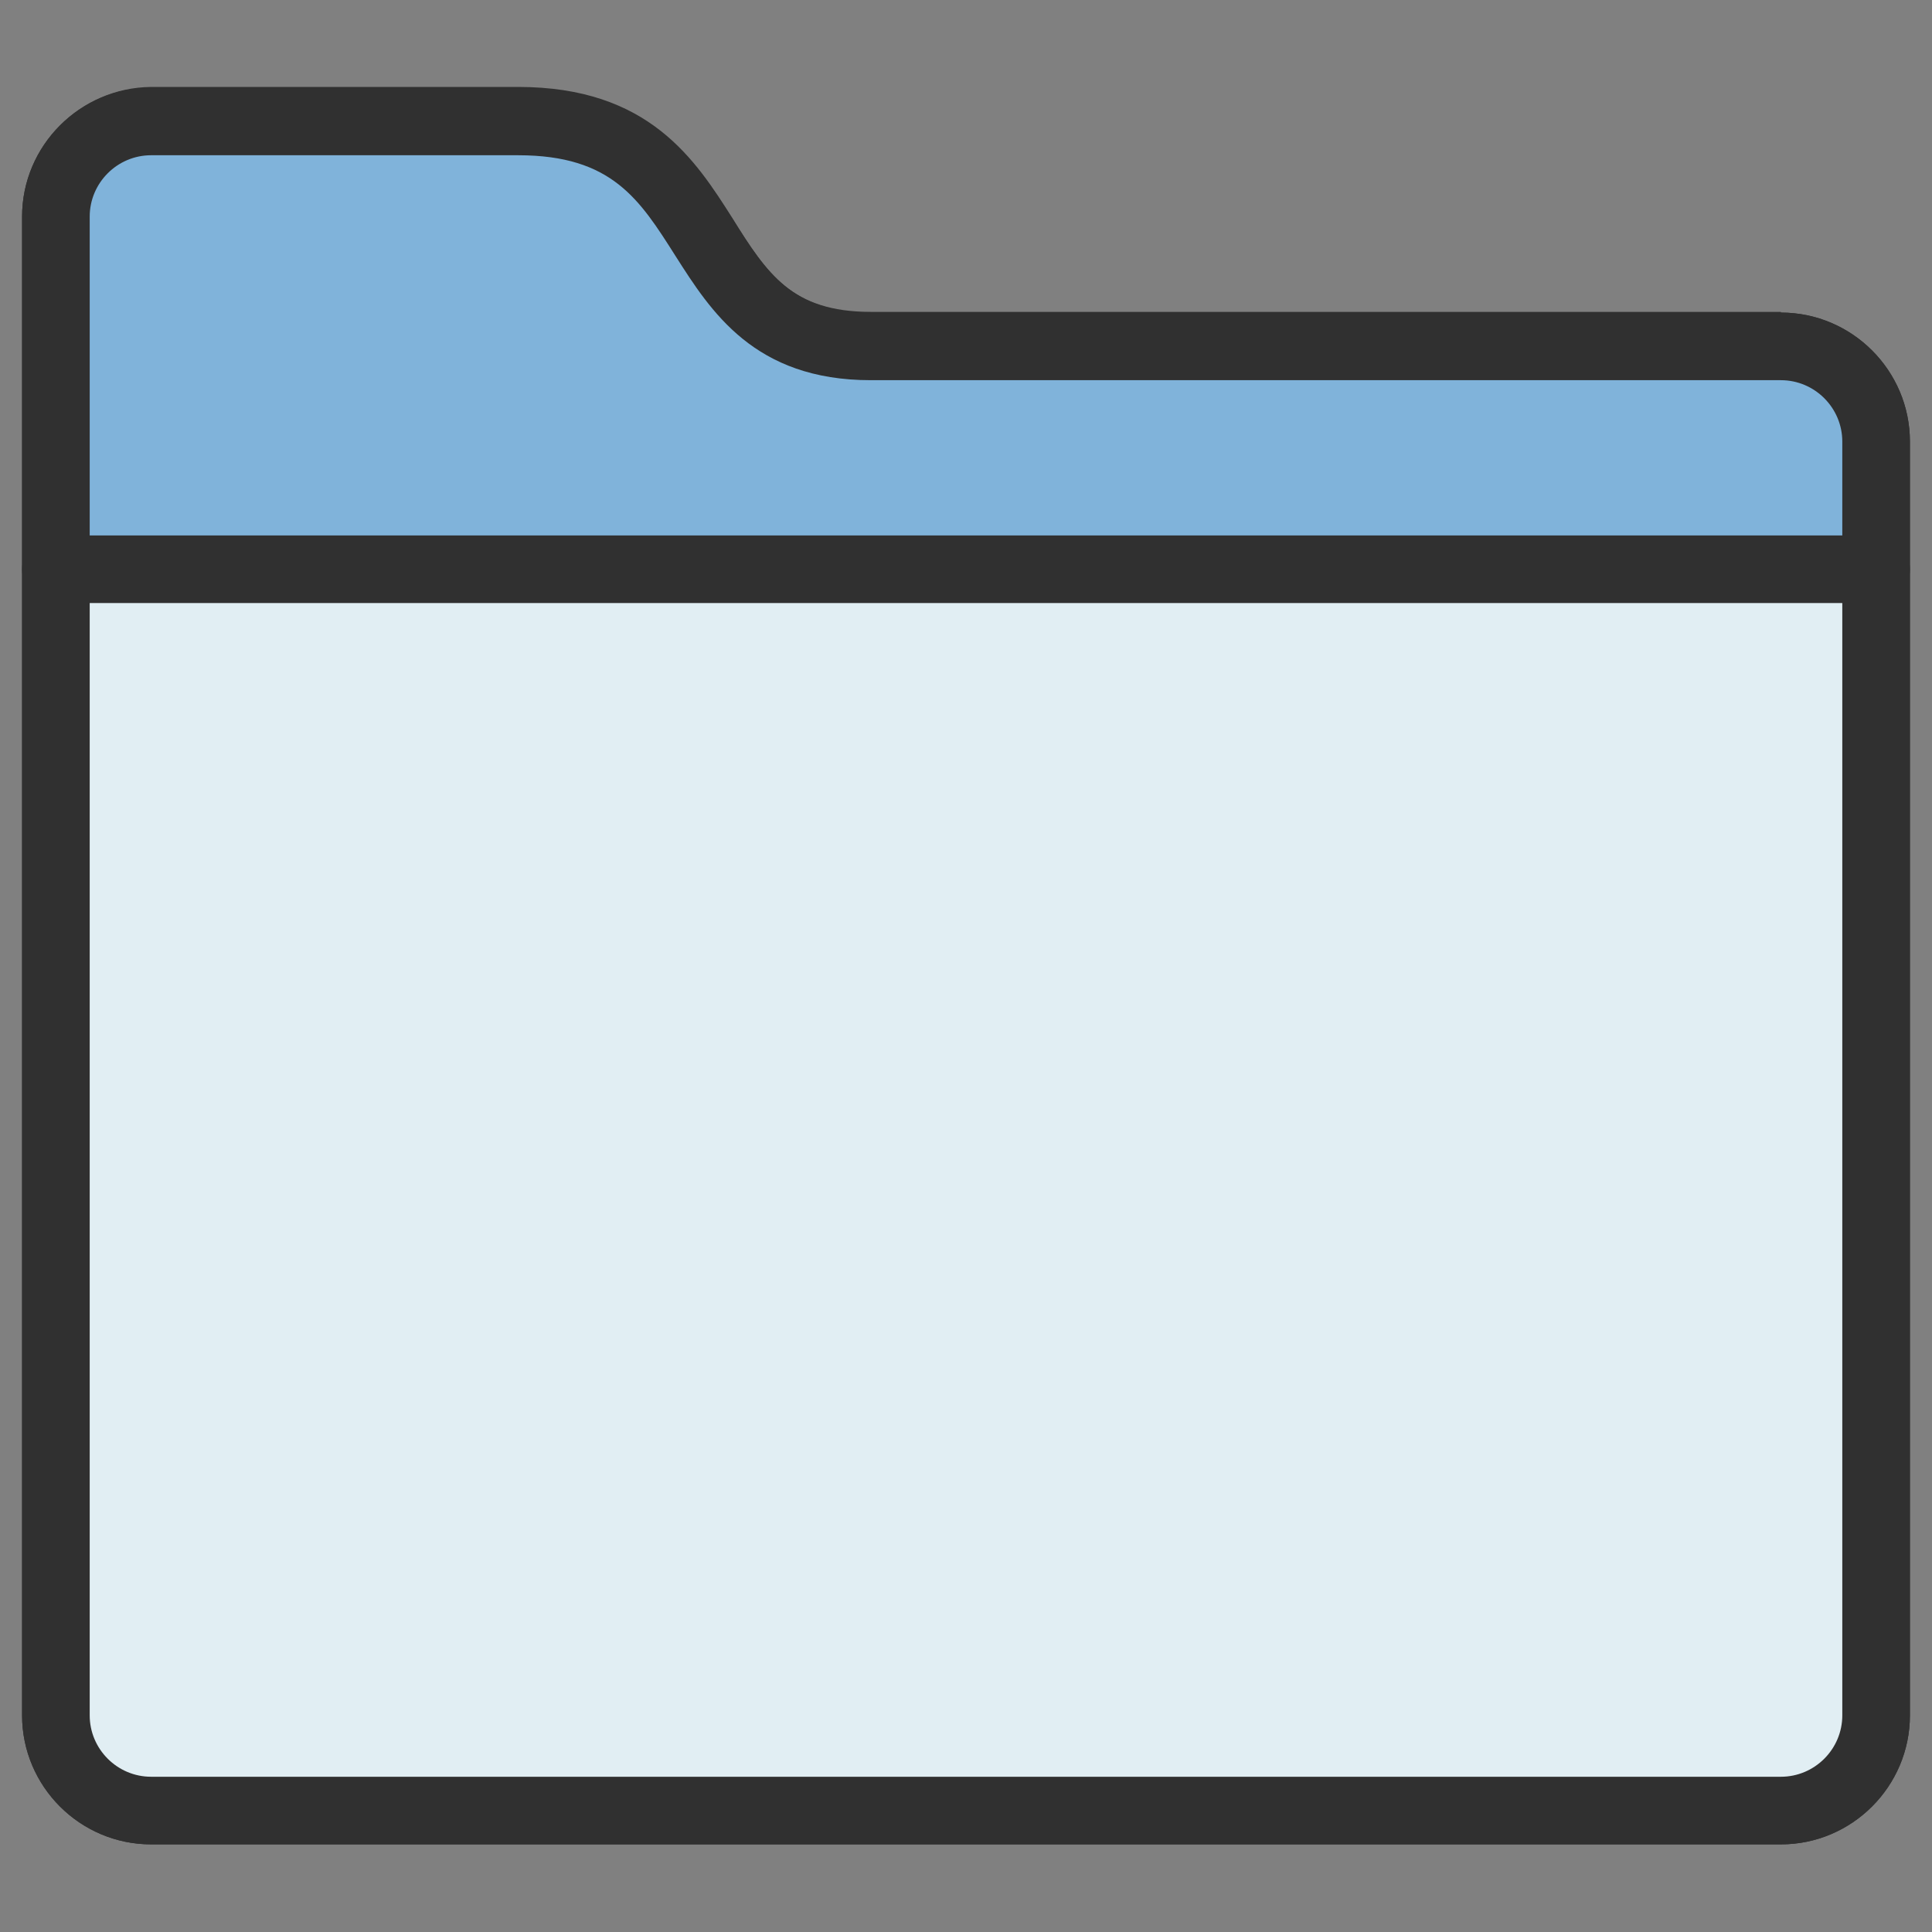
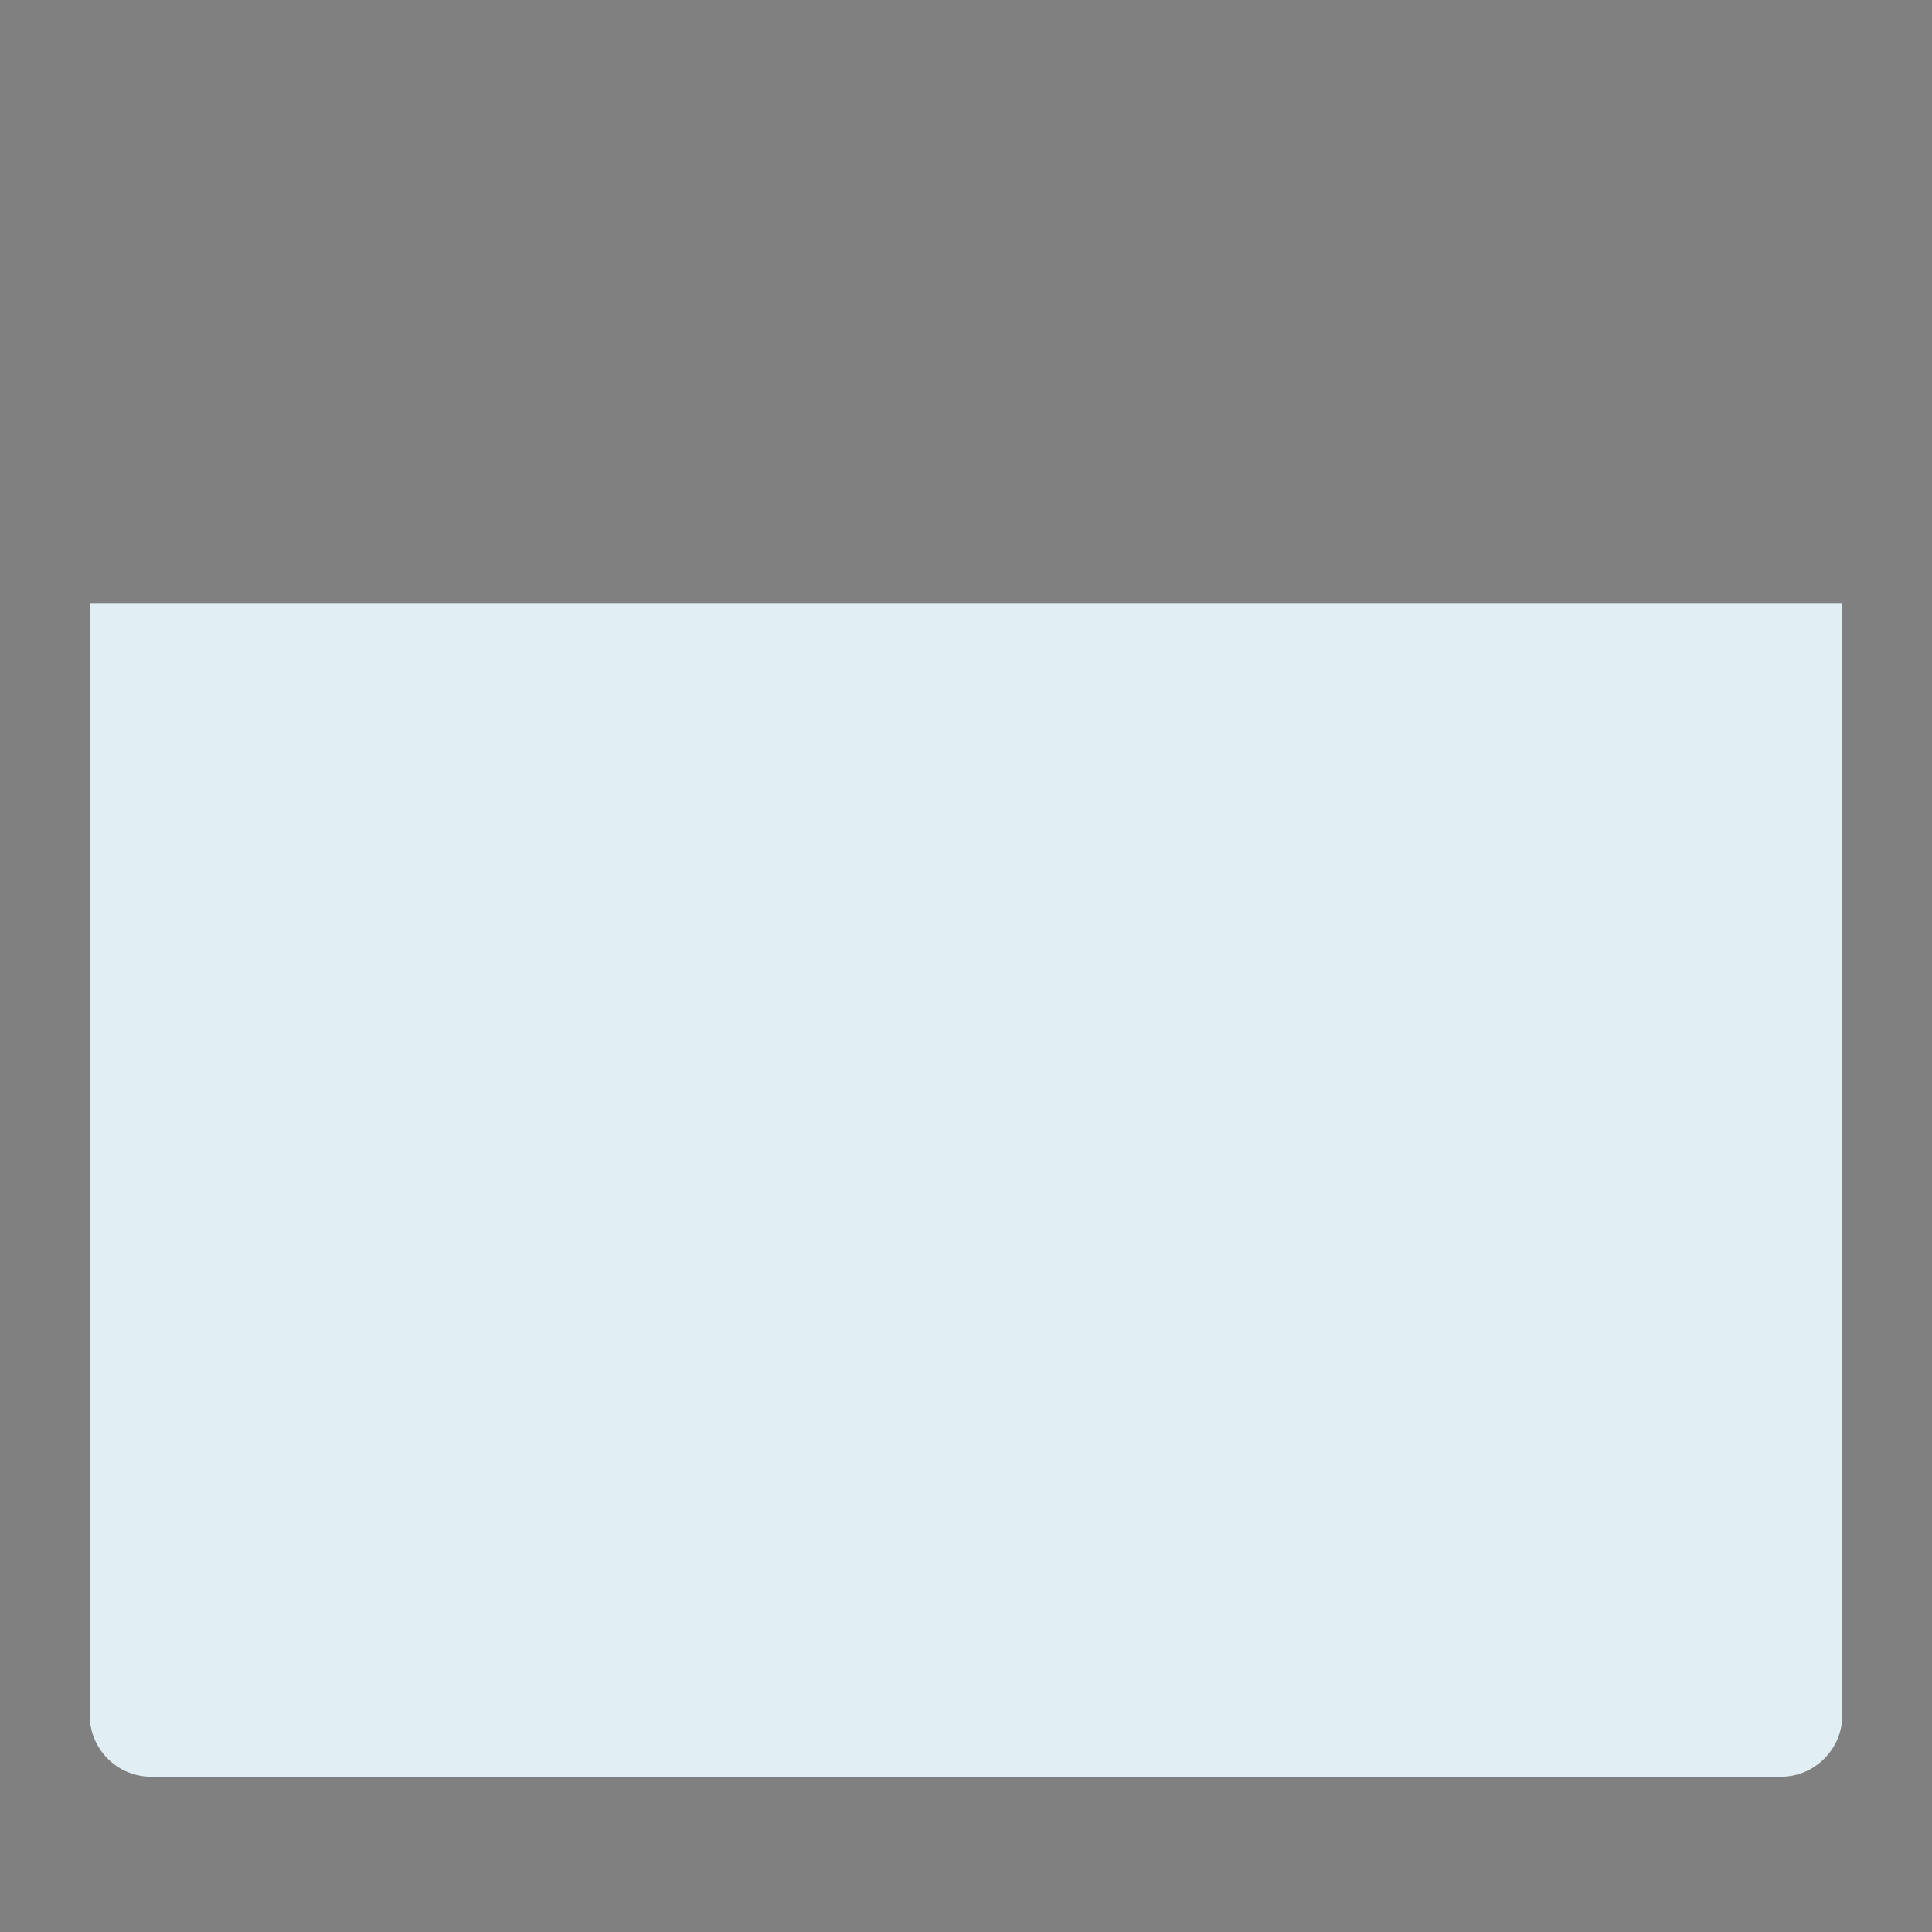
<svg xmlns="http://www.w3.org/2000/svg" id="_イヤー_2" width="28" height="28" viewBox="0 0 28 28">
  <rect x="0" y="0" width="28" height="28" fill="#808080" stroke="none" />
  <defs>
    <style>.cls-1{fill:#80b3da;}.cls-2{fill:#303030;}.cls-3{fill:none;}.cls-4{fill:#e1eef3;}</style>
  </defs>
  <g id="_ンテンツ">
    <g>
      <g>
        <g>
-           <path class="cls-2" d="M25.81,26.73h-5.23c-.27,0-.49-.22-.49-.49s.22-.49,.49-.49h5.23c.49,0,.89-.4,.89-.89V6.4c0-.49-.4-.89-.89-.89H12.62c-1.69,0-2.32-1-2.83-1.8-.52-.81-.93-1.46-2.28-1.46H2.19c-.49,0-.89,.4-.89,.89V24.86c0,.49,.4,.89,.89,.89H23.47c.27,0,.49,.22,.49,.49s-.22,.49-.49,.49H2.19c-1.03,0-1.87-.84-1.87-1.87V3.14c0-1.03,.84-1.87,1.87-1.87H7.51c1.89,0,2.57,1.06,3.11,1.91,.5,.78,.86,1.35,2,1.35h13.19c1.03,0,1.87,.84,1.87,1.87V24.86c0,1.03-.84,1.87-1.87,1.87Z" />
-           <path class="cls-2" d="M27.19,8.74H.81c-.27,0-.49-.22-.49-.49s.22-.49,.49-.49H27.19c.27,0,.49,.22,.49,.49s-.22,.49-.49,.49Z" />
-         </g>
-         <path class="cls-2" d="M25.81,4.52H12.62c-1.15,0-1.51-.56-2-1.35-.54-.85-1.21-1.91-3.11-1.91H2.19C1.16,1.27,.32,2.11,.32,3.14V24.86c0,1.03,.84,1.87,1.87,1.87H25.81c1.03,0,1.87-.84,1.87-1.87V6.4c0-1.03-.84-1.87-1.87-1.87Z" />
+           </g>
        <path class="cls-4" d="M25.81,25.75H2.19c-.49,0-.89-.4-.89-.89V8.74H26.7V24.86c0,.49-.4,.89-.89,.89Z" />
-         <path class="cls-1" d="M2.19,2.25H7.51c1.36,0,1.76,.64,2.28,1.46,.51,.8,1.14,1.8,2.83,1.8h13.19c.49,0,.89,.4,.89,.89v1.36H1.3V3.14c0-.49,.4-.89,.89-.89Z" />
      </g>
      <rect class="cls-3" width="28" height="28" />
    </g>
  </g>
</svg>